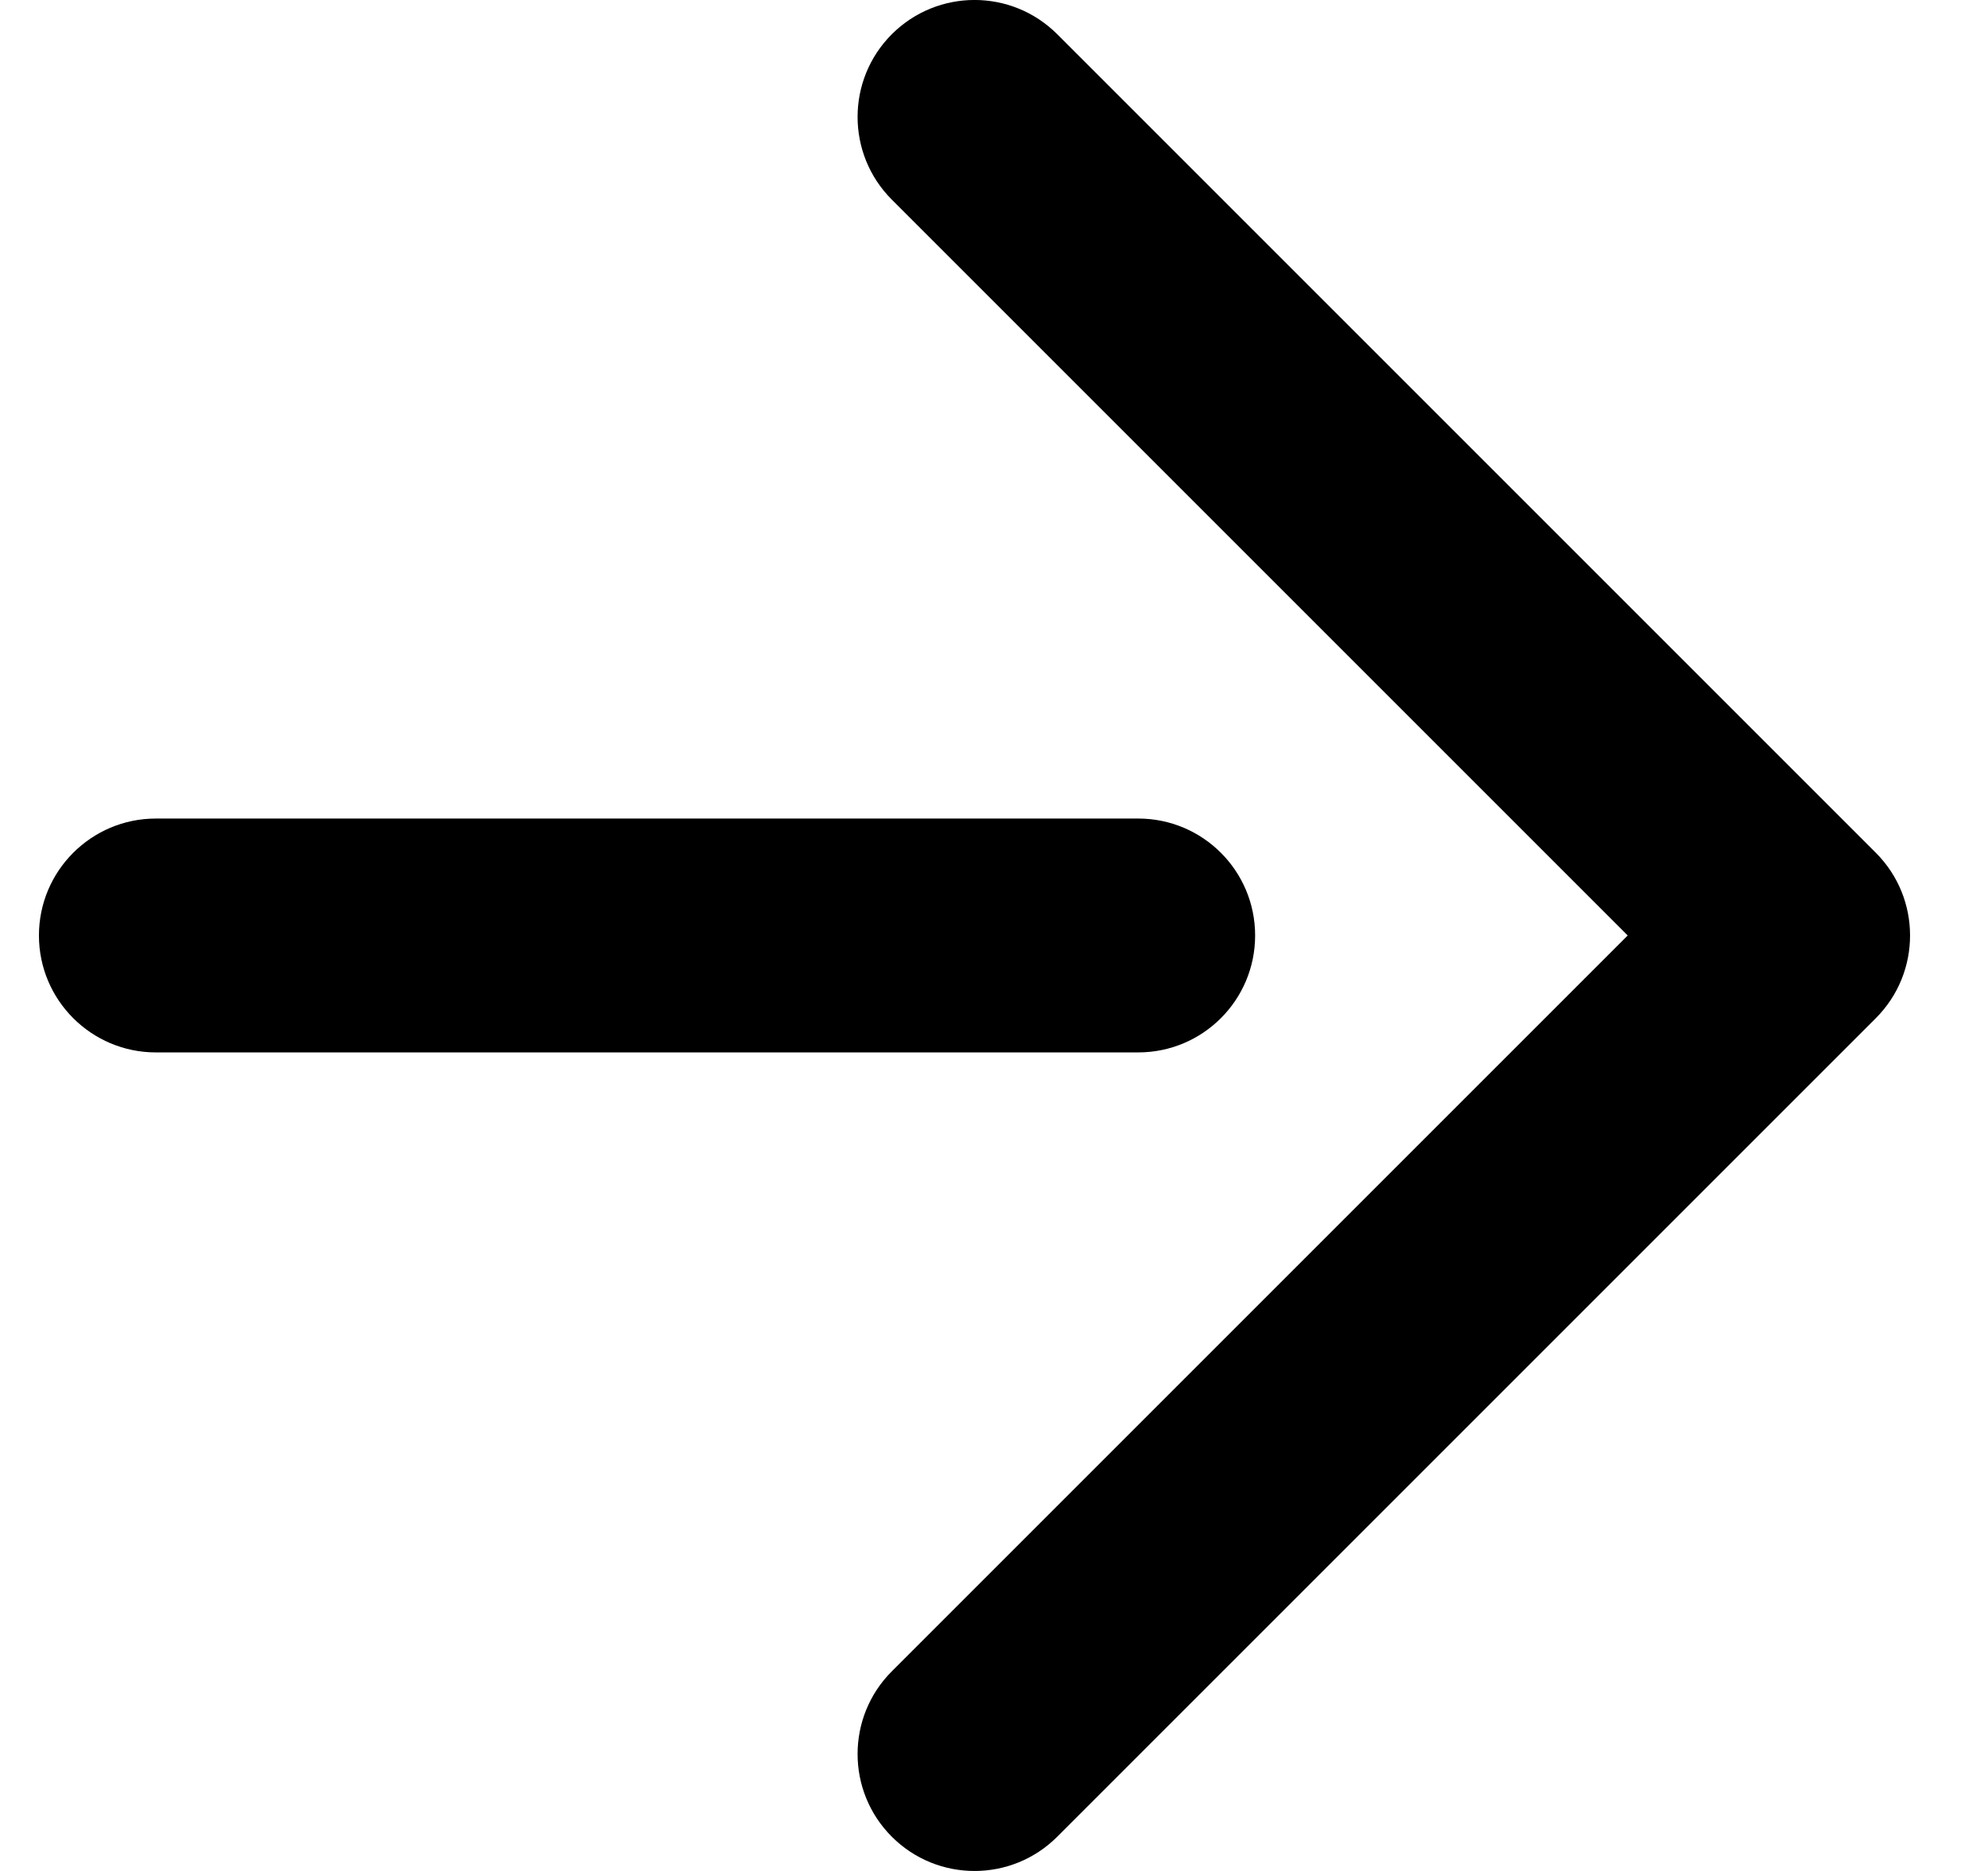
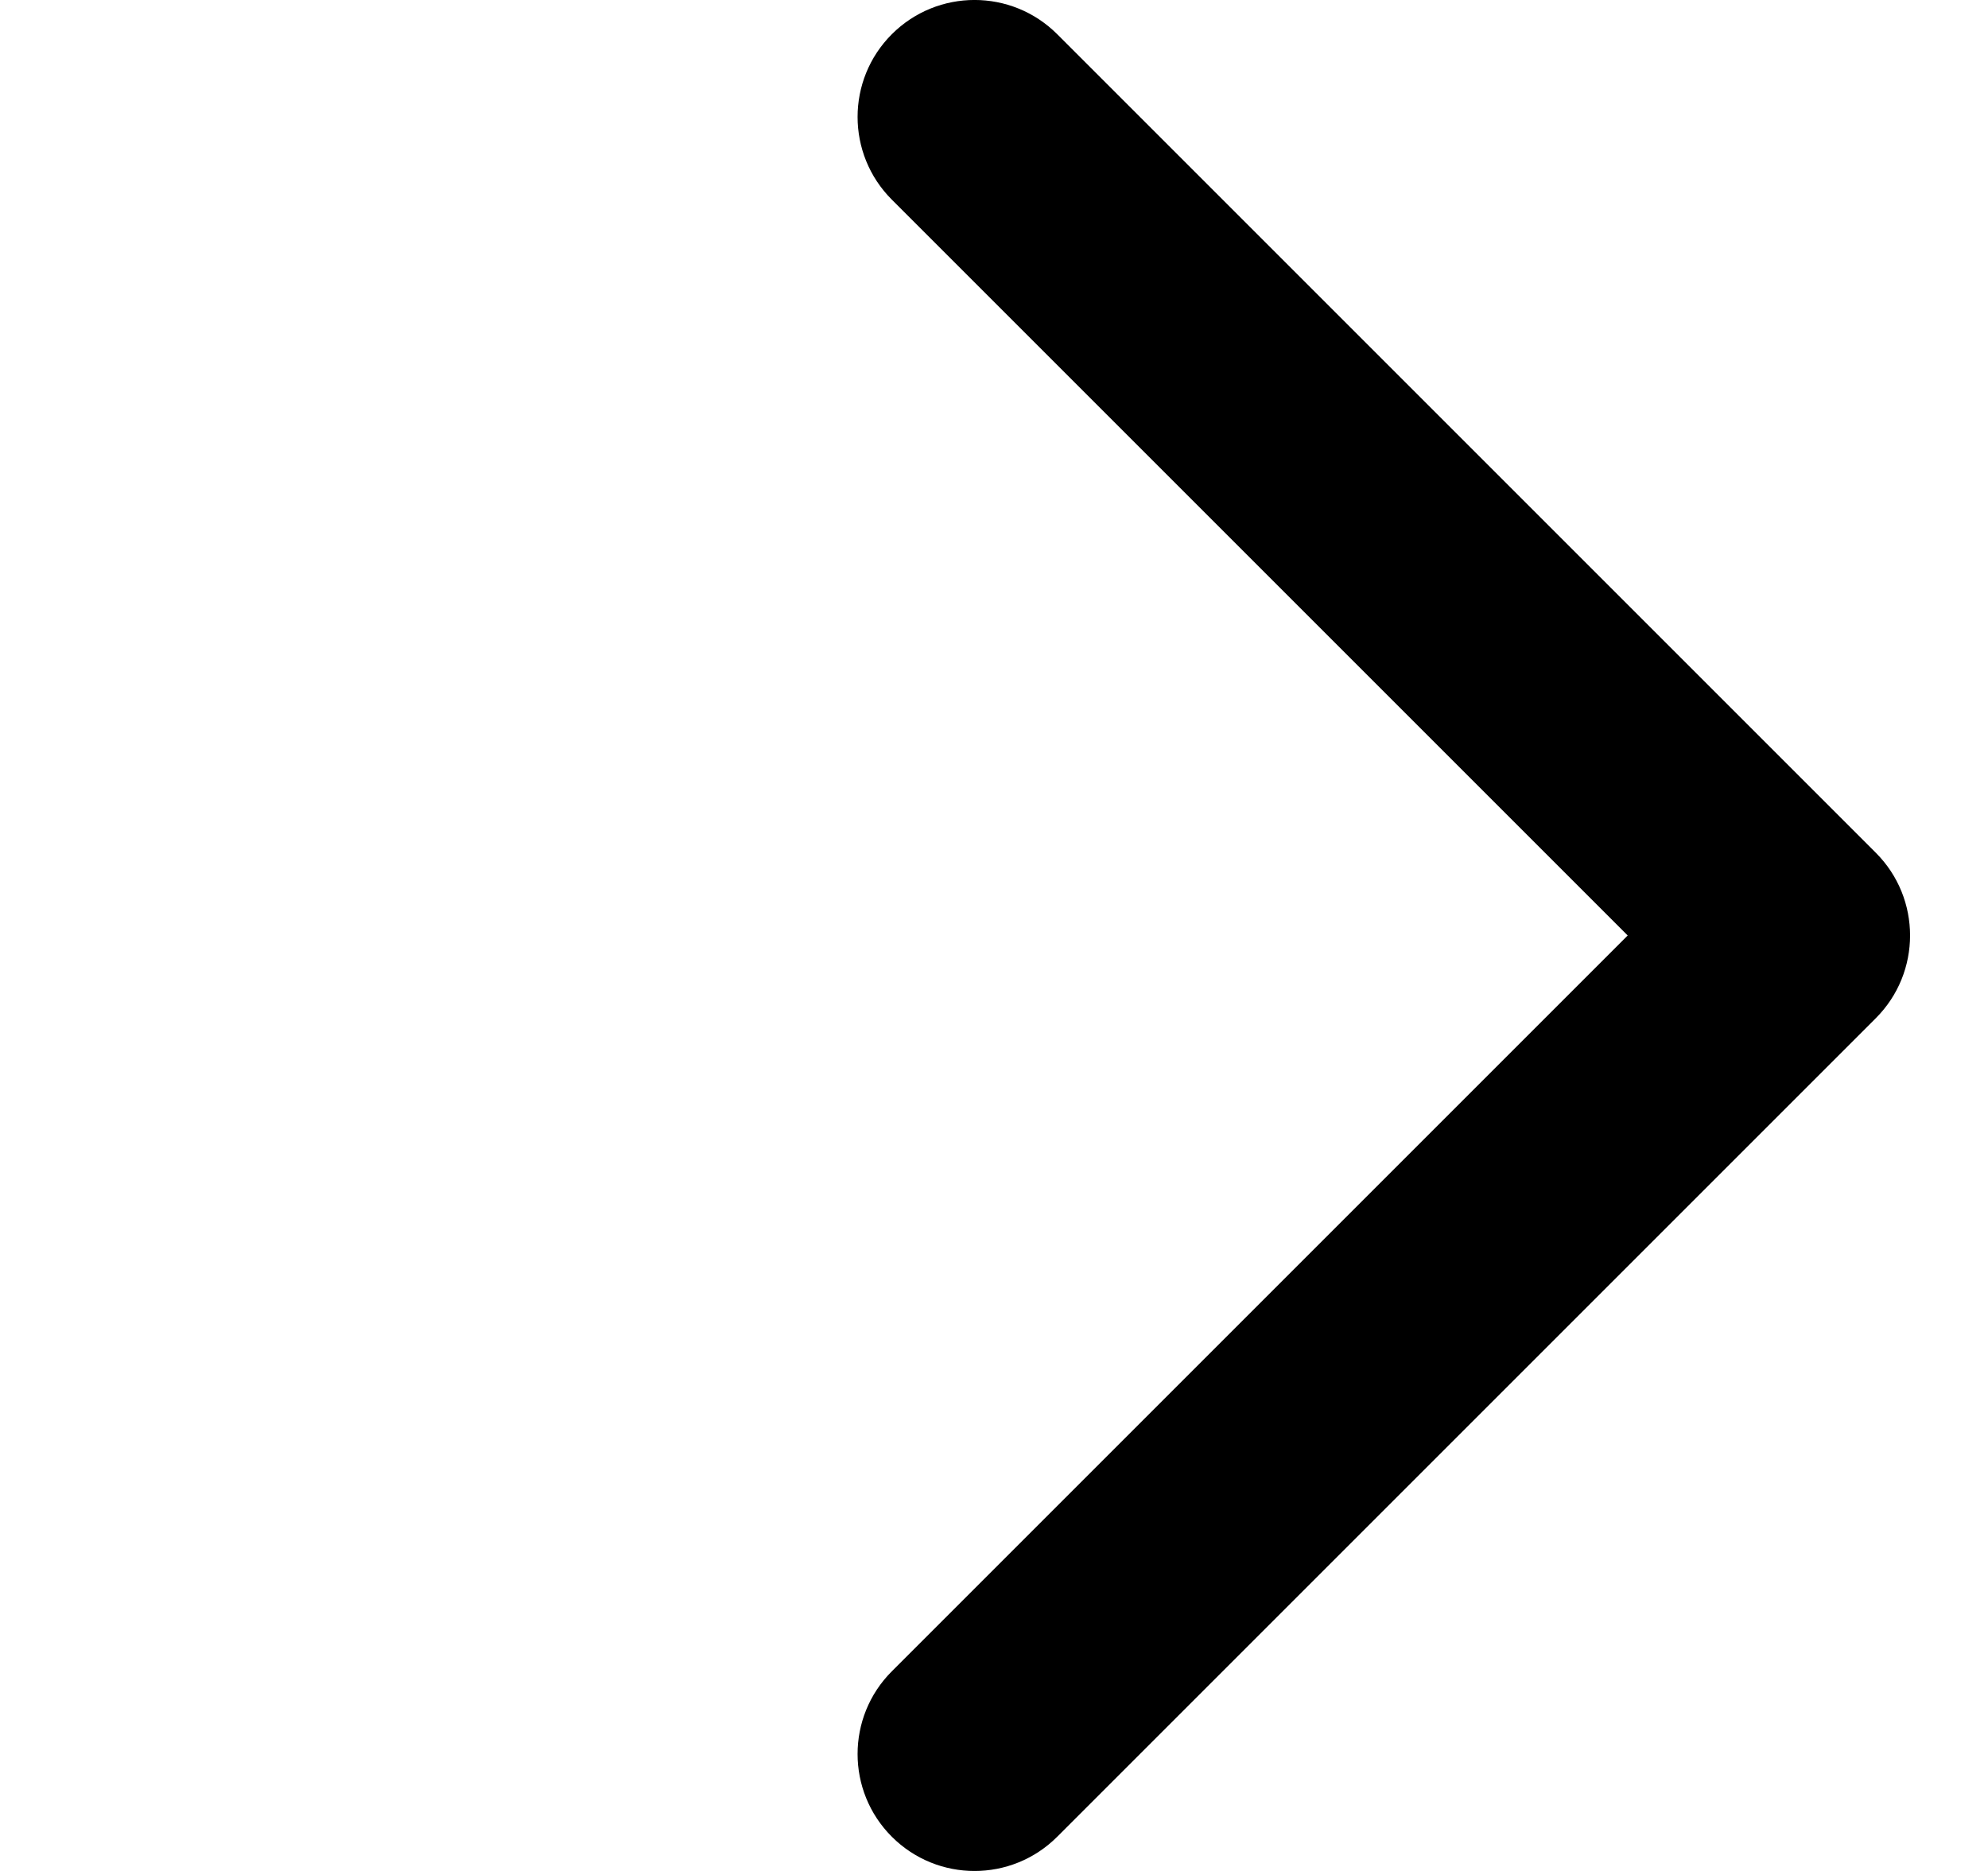
<svg xmlns="http://www.w3.org/2000/svg" width="17" height="16" viewBox="0 0 17 16" fill="none">
-   <path fill-rule="evenodd" clip-rule="evenodd" d="M0.333 8C0.333 7.448 0.781 7 1.333 7L9.733 7C10.286 7 10.733 7.448 10.733 8C10.733 8.552 10.286 9 9.733 9L1.333 9C0.781 9 0.333 8.552 0.333 8Z" fill="black" />
  <path fill-rule="evenodd" clip-rule="evenodd" d="M7.626 0.293C8.017 -0.098 8.65 -0.098 9.041 0.293L16.041 7.293C16.431 7.683 16.431 8.317 16.041 8.707L9.041 15.707C8.65 16.098 8.017 16.098 7.626 15.707C7.236 15.317 7.236 14.683 7.626 14.293L13.919 8L7.626 1.707C7.236 1.317 7.236 0.683 7.626 0.293Z" fill="black" />
</svg>